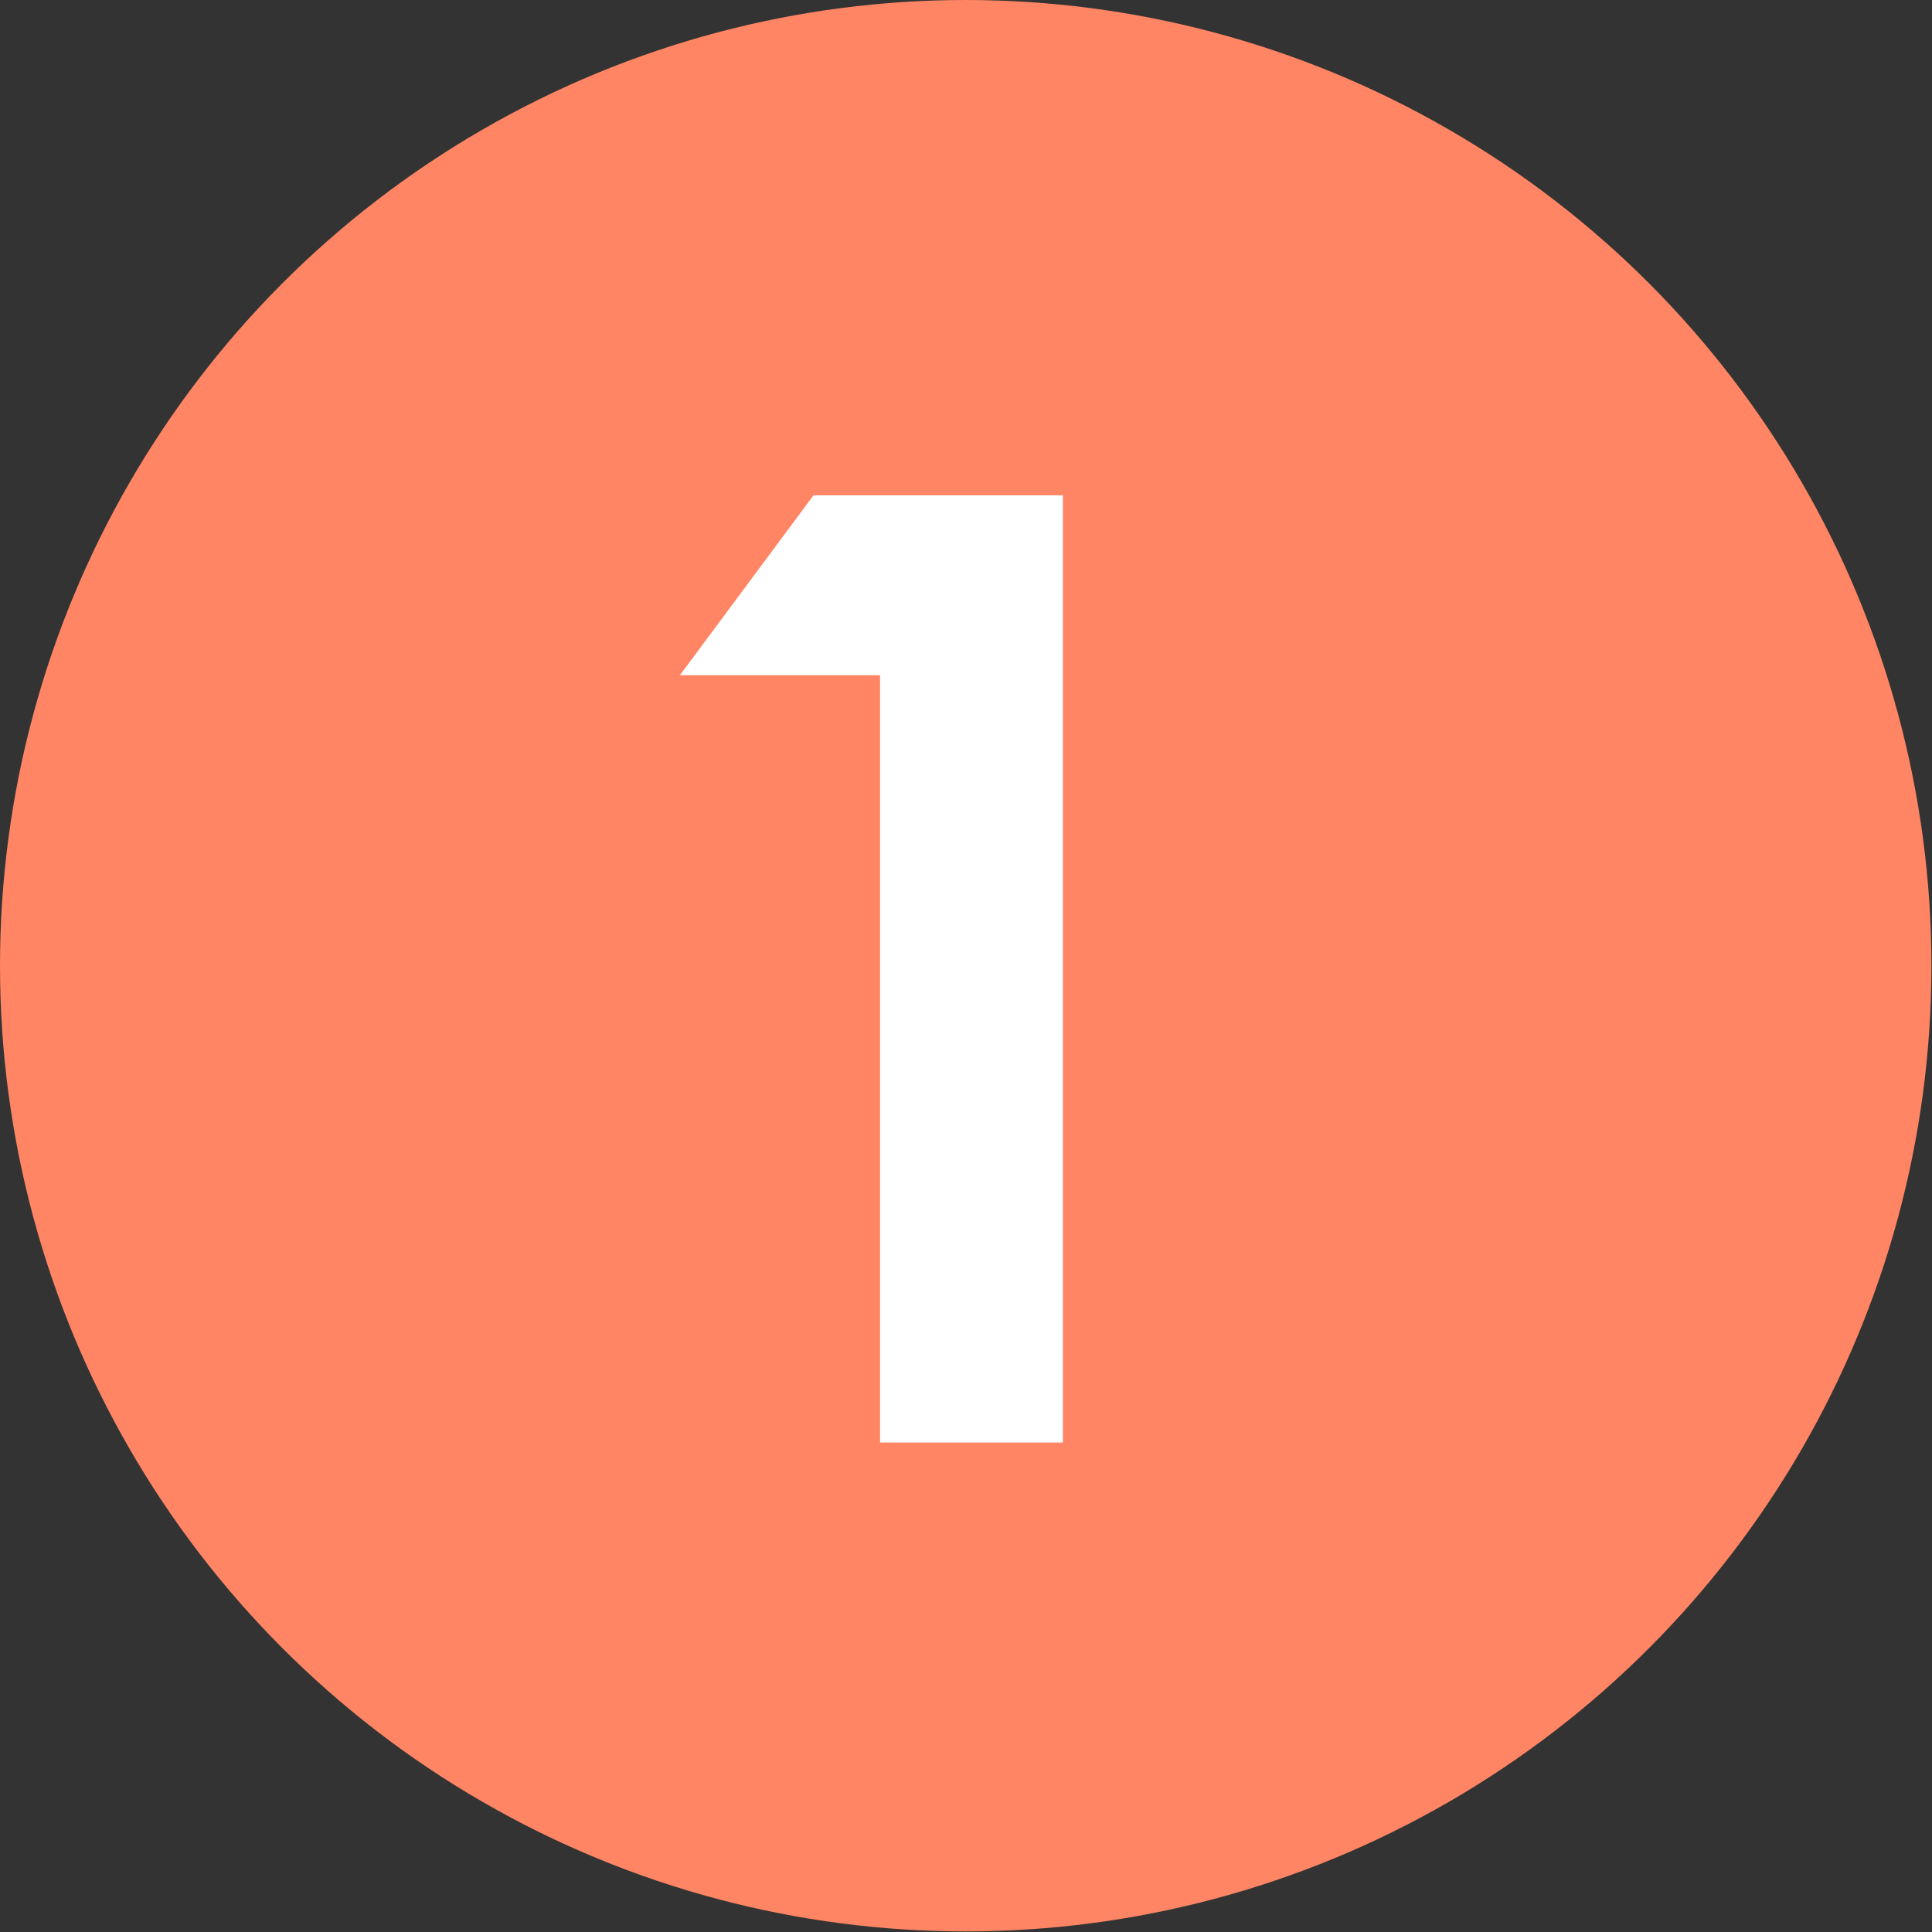
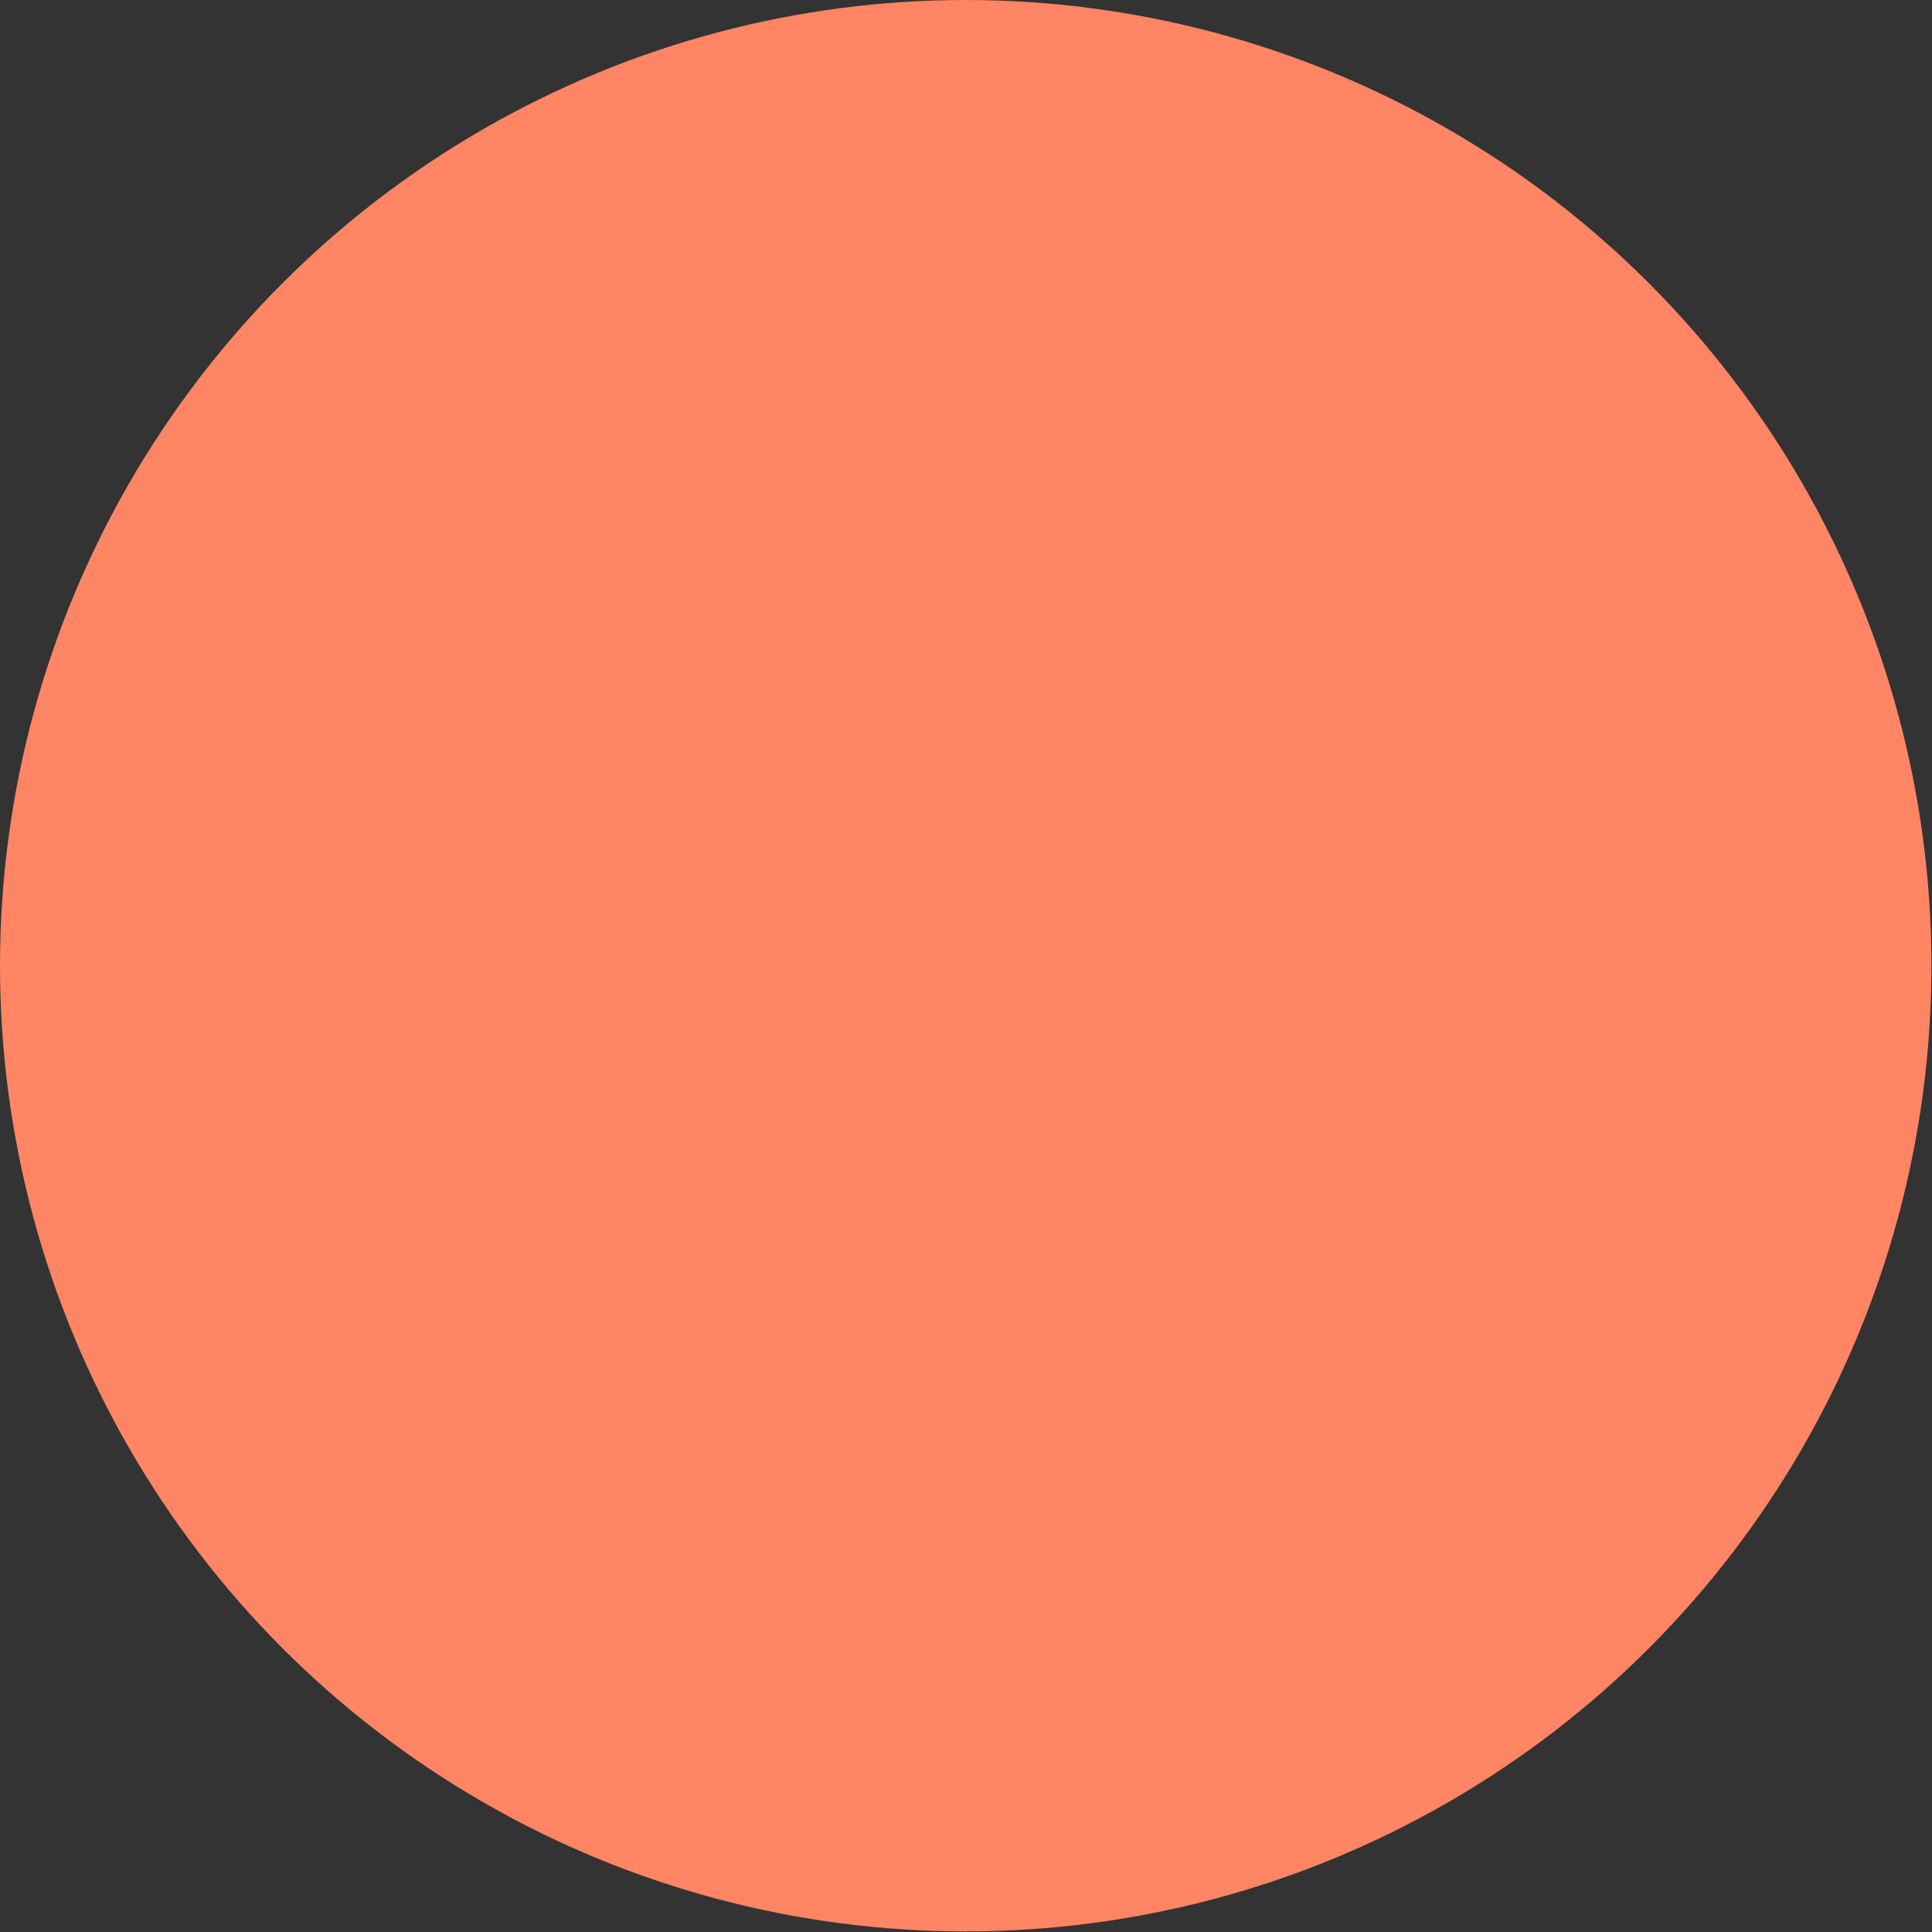
<svg xmlns="http://www.w3.org/2000/svg" id="Layer_2" data-name="Layer 2" viewBox="0 0 33.39 33.39">
  <rect x="0" y="0" width="33.39" height="33.39" fill="#333333" stroke="none" />
  <defs>
    <style> .cls-1 { fill: #fff; } .cls-2 { fill: #ff8564; } </style>
  </defs>
  <g id="Content">
    <g>
      <circle class="cls-2" cx="16.69" cy="16.69" r="16.69" />
-       <path class="cls-1" d="M15.21,24.92v-13.25h-3.46l2.31-3.11h4.31v16.37h-3.16Z" />
    </g>
  </g>
</svg>